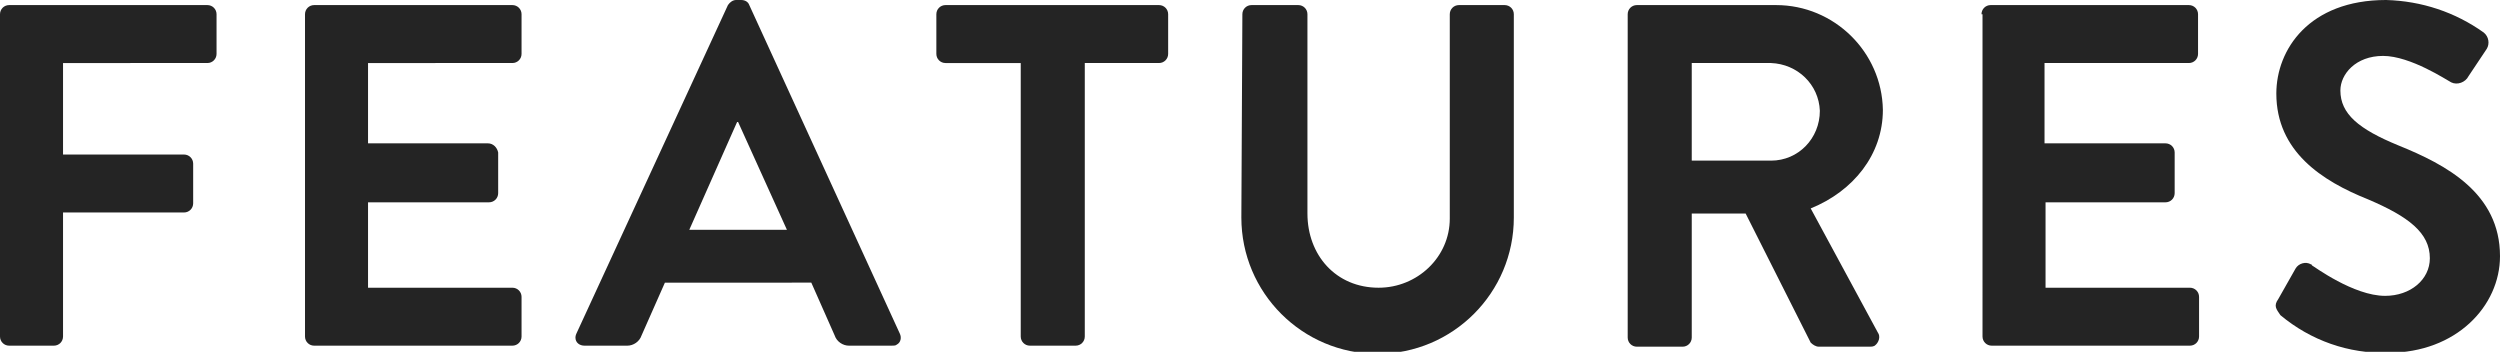
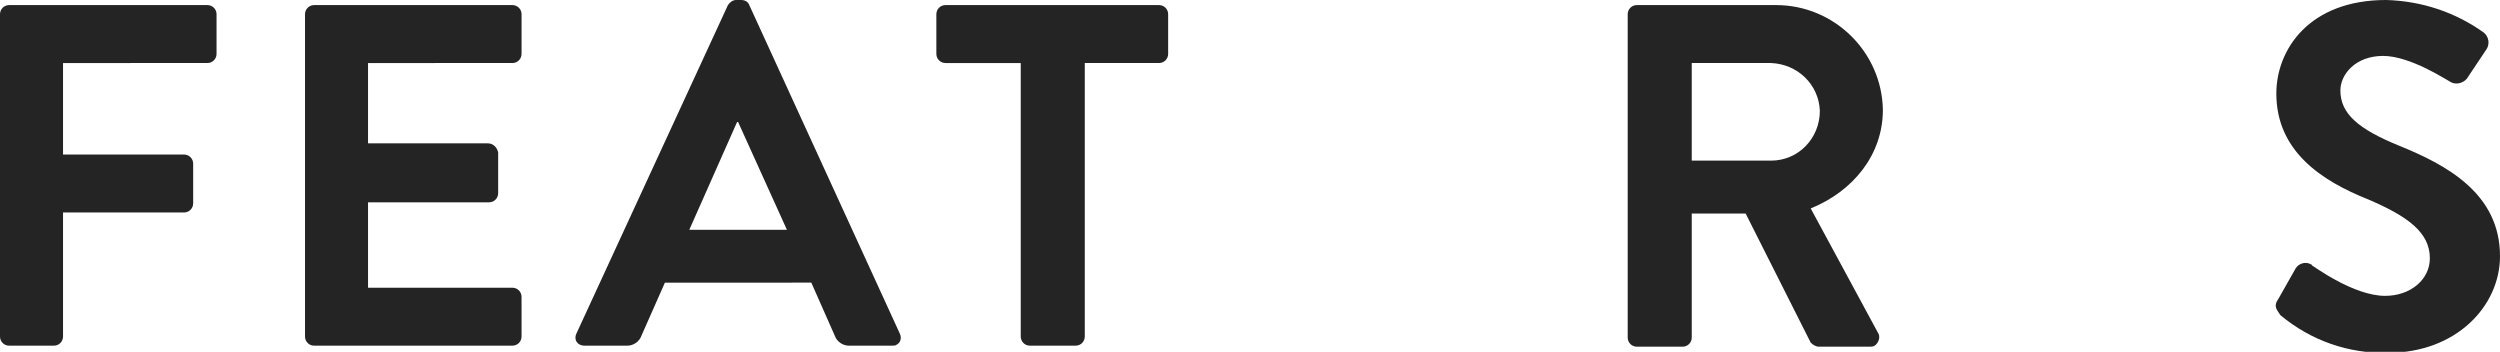
<svg xmlns="http://www.w3.org/2000/svg" version="1.1" id="レイヤー_1" x="0px" y="0px" viewBox="0 0 245.9 34.6" style="enable-background:new 0 0 245.9 34.6;" xml:space="preserve">
  <style type="text/css">
	.st0{fill:#242424;}
</style>
  <g id="レイヤー_2_1_">
    <g id="レイヤー_1-2">
      <path class="st0" d="M0,1.4c0-0.5,0.4-0.9,0.9-0.9h19.5c0.5,0,0.9,0.4,0.9,0.9v3.9c0,0.5-0.4,0.9-0.9,0.9H6.2v9h11.9    c0.5,0,0.9,0.4,0.9,0.9v3.9c0,0.5-0.4,0.9-0.9,0.9H6.2v12.2c0,0.5-0.4,0.9-0.9,0.9H0.9c-0.5,0-0.9-0.4-0.9-0.9V1.4z" />
      <path class="st0" d="M30,1.4c0-0.5,0.4-0.9,0.9-0.9h19.5c0.5,0,0.9,0.4,0.9,0.9v3.9c0,0.5-0.4,0.9-0.9,0.9H36.2v7.9H48    c0.5,0,0.9,0.4,1,0.9v4c0,0.5-0.4,0.9-0.9,0.9H36.2v8.4h14.2c0.5,0,0.9,0.4,0.9,0.9v3.9c0,0.5-0.4,0.9-0.9,0.9H30.9    c-0.5,0-0.9-0.4-0.9-0.9L30,1.4z" />
      <path class="st0" d="M56.7,32.8L71.6,0.5C71.8,0.2,72.1,0,72.4,0h0.5c0.4,0,0.7,0.2,0.8,0.5l14.8,32.3c0.2,0.4,0.1,0.9-0.3,1.1    c-0.1,0.1-0.3,0.1-0.5,0.1h-4.2c-0.6,0-1.2-0.4-1.4-1l-2.3-5.2H65.4l-2.3,5.2c-0.2,0.6-0.8,1-1.4,1h-4.2c-0.5,0-0.9-0.3-0.9-0.8    C56.6,33.2,56.6,33,56.7,32.8z M77.4,22.6l-4.8-10.6h-0.1l-4.7,10.6H77.4z" />
      <path class="st0" d="M100.3,6.2h-7.3c-0.5,0-0.9-0.4-0.9-0.9c0,0,0,0,0,0V1.4c0-0.5,0.4-0.9,0.9-0.9l0,0h21c0.5,0,0.9,0.4,0.9,0.9    c0,0,0,0,0,0v3.9c0,0.5-0.4,0.9-0.9,0.9l0,0h-7.3v26.9c0,0.5-0.4,0.9-0.9,0.9h-4.5c-0.5,0-0.9-0.4-0.9-0.9V6.2z" />
-       <path class="st0" d="M122.2,1.4c0-0.5,0.4-0.9,0.9-0.9h4.6c0.5,0,0.9,0.4,0.9,0.9V21c0,4.1,2.8,7.3,7,7.3c3.8,0,7-3,7-6.8    c0-0.1,0-0.3,0-0.4V1.4c0-0.5,0.4-0.9,0.9-0.9l0,0h4.5c0.5,0,0.9,0.4,0.9,0.9v20c0,7.4-6,13.4-13.4,13.4c-7.4,0-13.4-6-13.4-13.4    L122.2,1.4z" />
      <path class="st0" d="M160.1,1.4c0-0.5,0.4-0.9,0.9-0.9c0,0,0,0,0,0h13.7c5.7,0,10.4,4.6,10.5,10.3c0,4.4-2.9,8-7.1,9.7l6.6,12.2    c0.3,0.4,0.1,1-0.3,1.3c-0.2,0.1-0.3,0.1-0.5,0.1h-5c-0.3,0-0.6-0.2-0.8-0.4l-6.4-12.7h-5.3v12.2c0,0.5-0.4,0.9-0.9,0.9H161    c-0.5,0-0.9-0.4-0.9-0.9v0L160.1,1.4z M174.2,15.8c2.7,0,4.8-2.2,4.8-4.9c-0.1-2.6-2.2-4.6-4.8-4.7h-7.8v9.6H174.2z" />
-       <path class="st0" d="M194.9,1.4c0-0.5,0.4-0.9,0.9-0.9l0,0h19.5c0.5,0,0.9,0.4,0.9,0.9c0,0,0,0,0,0v3.9c0,0.5-0.4,0.9-0.9,0.9l0,0    h-14.2v7.9H213c0.5,0,0.9,0.4,0.9,0.9v4c0,0.5-0.4,0.9-0.9,0.9h-11.8v8.4h14.2c0.5,0,0.9,0.4,0.9,0.9c0,0,0,0,0,0v3.9    c0,0.5-0.4,0.9-0.9,0.9l0,0h-19.5c-0.5,0-0.9-0.4-0.9-0.9v0V1.4z" />
      <path class="st0" d="M224.1,29.4l1.7-3c0.3-0.5,1-0.7,1.5-0.4c0,0,0.1,0,0.1,0.1c0.2,0.1,4.1,3,7.2,3c2.5,0,4.4-1.6,4.4-3.7    c0-2.5-2.1-4.1-6.1-5.8c-4.5-1.8-9-4.7-9-10.4c0-4.3,3.2-9.2,10.8-9.2c3.5,0.1,6.8,1.2,9.6,3.2c0.5,0.4,0.6,1.1,0.3,1.6l-1.8,2.7    c-0.3,0.6-1.1,0.9-1.7,0.6c-0.4-0.2-4-2.6-6.7-2.6s-4.2,1.8-4.2,3.4c0,2.3,1.8,3.8,5.7,5.4c4.7,1.9,10,4.7,10,10.9    c0,4.9-4.3,9.5-11,9.5c-3.9,0.1-7.6-1.2-10.6-3.7C223.9,30.4,223.6,30.1,224.1,29.4z" />
    </g>
  </g>
</svg>